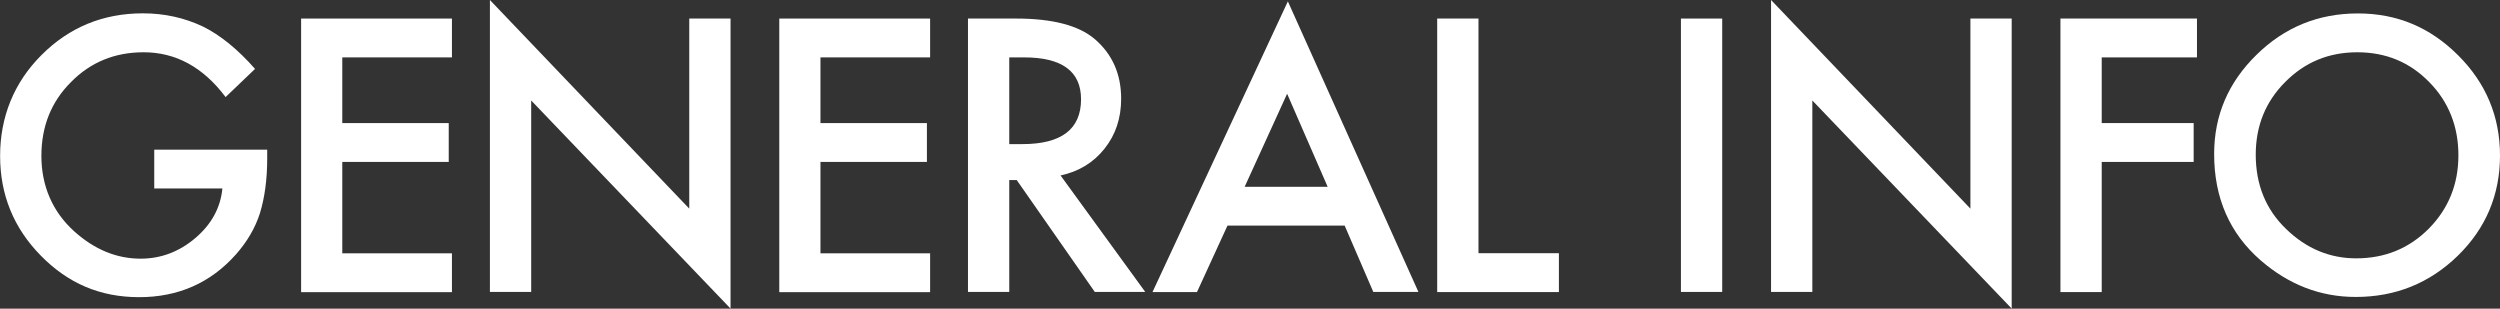
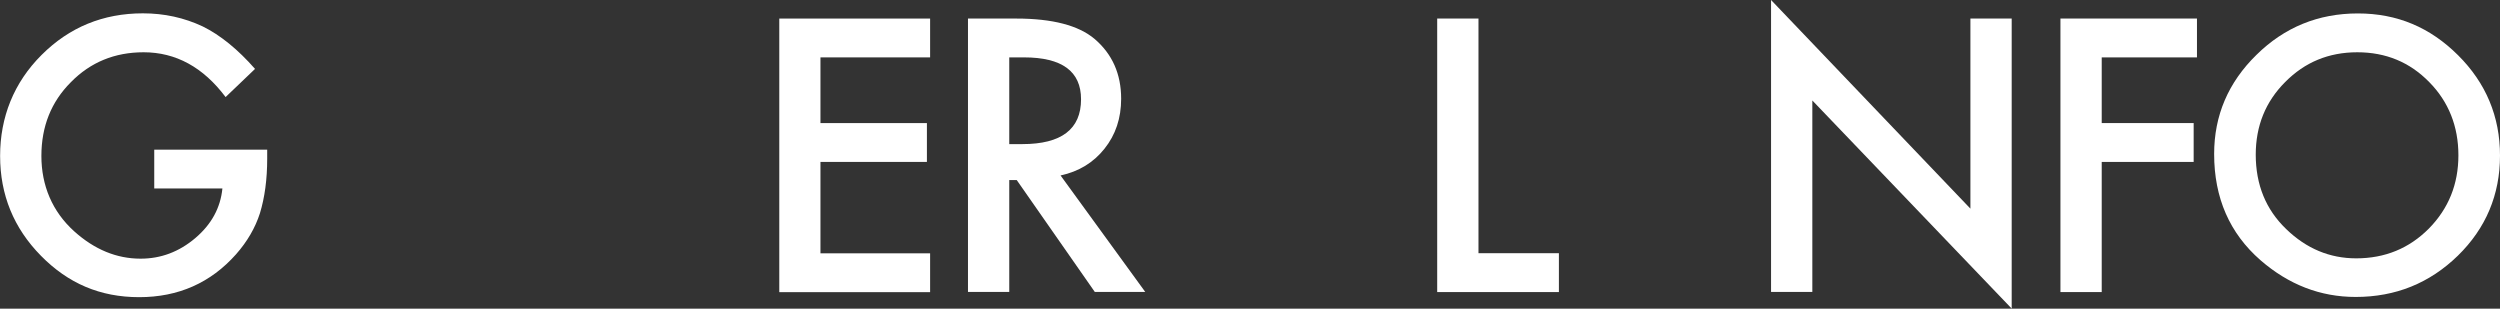
<svg xmlns="http://www.w3.org/2000/svg" id="_レイヤー_2" viewBox="0 0 234.38 28.94">
  <rect x="0" y="0" width="234.38" height="28.94" fill="#333333" stroke="none" />
  <defs>
    <style>.cls-1{fill:#fff;}</style>
  </defs>
  <g id="_メニュー">
    <path class="cls-1" d="M14.46,14.03h10.59v.85c0,1.93-.23,3.63-.68,5.11-.44,1.37-1.19,2.66-2.24,3.85-2.38,2.68-5.41,4.02-9.08,4.02s-6.66-1.29-9.21-3.88c-2.56-2.6-3.83-5.72-3.83-9.36S1.3,7.74,3.9,5.15c2.6-2.6,5.77-3.9,9.5-3.9,2,0,3.87.41,5.61,1.23,1.66.82,3.29,2.15,4.9,3.98l-2.76,2.64c-2.1-2.8-4.67-4.2-7.69-4.2-2.71,0-4.99.94-6.82,2.81-1.84,1.84-2.76,4.14-2.76,6.91s1.02,5.21,3.07,7.06c1.91,1.72,3.99,2.57,6.23,2.57,1.9,0,3.61-.64,5.13-1.93,1.52-1.29,2.36-2.84,2.54-4.65h-6.39v-3.64Z" />
-     <path class="cls-1" d="M42.37,5.38h-10.28v6.16h9.98v3.64h-9.98v8.57h10.28v3.64h-14.14V1.74h14.14v3.64Z" />
-     <path class="cls-1" d="M45.93,27.38V0l18.69,19.56V1.74h3.87v27.19l-18.69-19.51v17.95h-3.87Z" />
    <path class="cls-1" d="M87.2,5.38h-10.28v6.16h9.98v3.64h-9.98v8.57h10.28v3.64h-14.14V1.74h14.14v3.64Z" />
    <path class="cls-1" d="M99.43,16.45l7.94,10.92h-4.73l-7.32-10.49h-.7v10.49h-3.87V1.74h4.53c3.39,0,5.83.64,7.34,1.91,1.66,1.42,2.49,3.29,2.49,5.61,0,1.82-.52,3.38-1.56,4.68-1.04,1.31-2.41,2.14-4.12,2.51ZM94.62,13.51h1.23c3.66,0,5.5-1.4,5.5-4.2,0-2.62-1.78-3.93-5.35-3.93h-1.38v8.13Z" />
-     <path class="cls-1" d="M126.05,21.15h-10.97l-2.86,6.23h-4.17L120.74.13l12.24,27.24h-4.23l-2.69-6.23ZM124.47,17.51l-3.8-8.72-3.98,8.72h7.79Z" />
    <path class="cls-1" d="M138.61,1.74v22h7.54v3.64h-11.41V1.74h3.87Z" />
-     <path class="cls-1" d="M161.46,1.74v25.63h-3.87V1.74h3.87Z" />
    <path class="cls-1" d="M166.04,27.38V0l18.69,19.56V1.74h3.87v27.19l-18.69-19.51v17.95h-3.87Z" />
    <path class="cls-1" d="M205.97,5.38h-8.93v6.16h8.62v3.64h-8.62v12.2h-3.87V1.74h12.8v3.64Z" />
    <path class="cls-1" d="M207.58,14.44c0-3.61,1.32-6.71,3.97-9.3,2.63-2.59,5.8-3.88,9.5-3.88s6.78,1.31,9.4,3.92c2.62,2.61,3.93,5.75,3.93,9.41s-1.32,6.81-3.95,9.38c-2.65,2.58-5.84,3.87-9.58,3.87-3.31,0-6.28-1.15-8.92-3.44-2.9-2.53-4.35-5.85-4.35-9.96ZM211.48,14.49c0,2.83.95,5.16,2.86,6.99,1.89,1.83,4.08,2.74,6.56,2.74,2.69,0,4.96-.93,6.81-2.79,1.85-1.88,2.77-4.17,2.77-6.87s-.91-5.02-2.74-6.87c-1.82-1.86-4.06-2.79-6.74-2.79s-4.92.93-6.76,2.79c-1.84,1.84-2.76,4.11-2.76,6.81Z" />
  </g>
</svg>